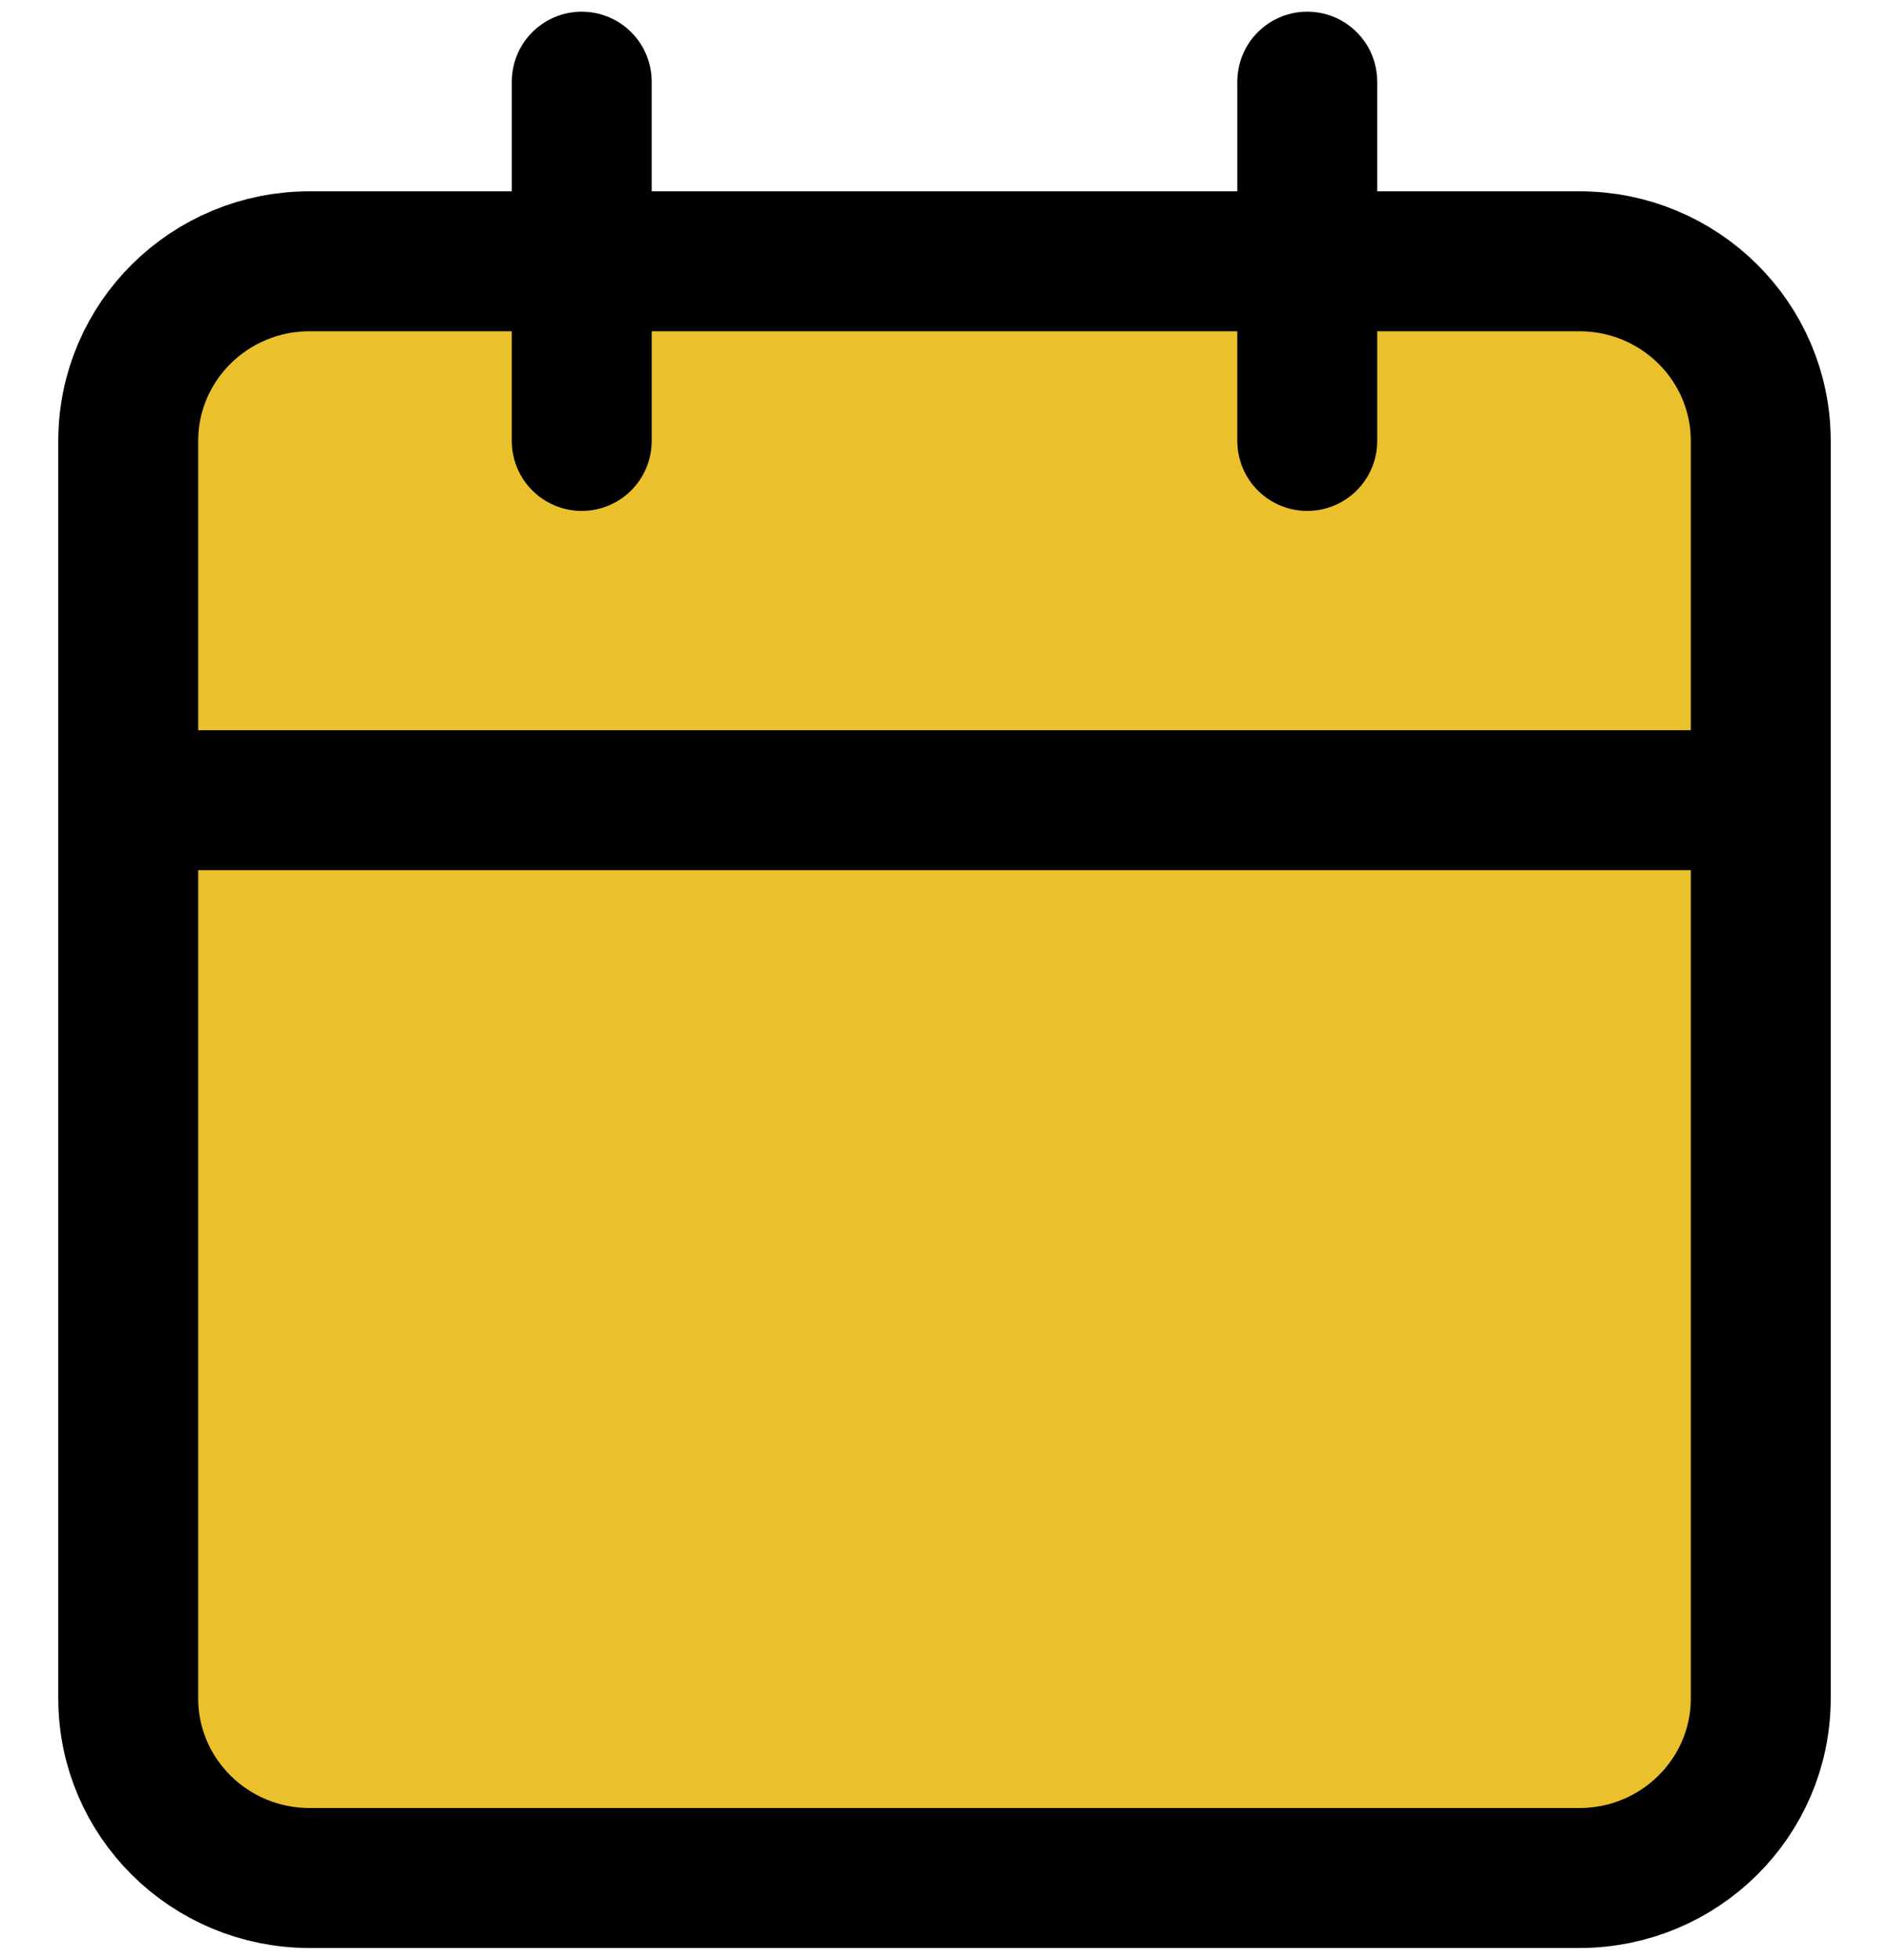
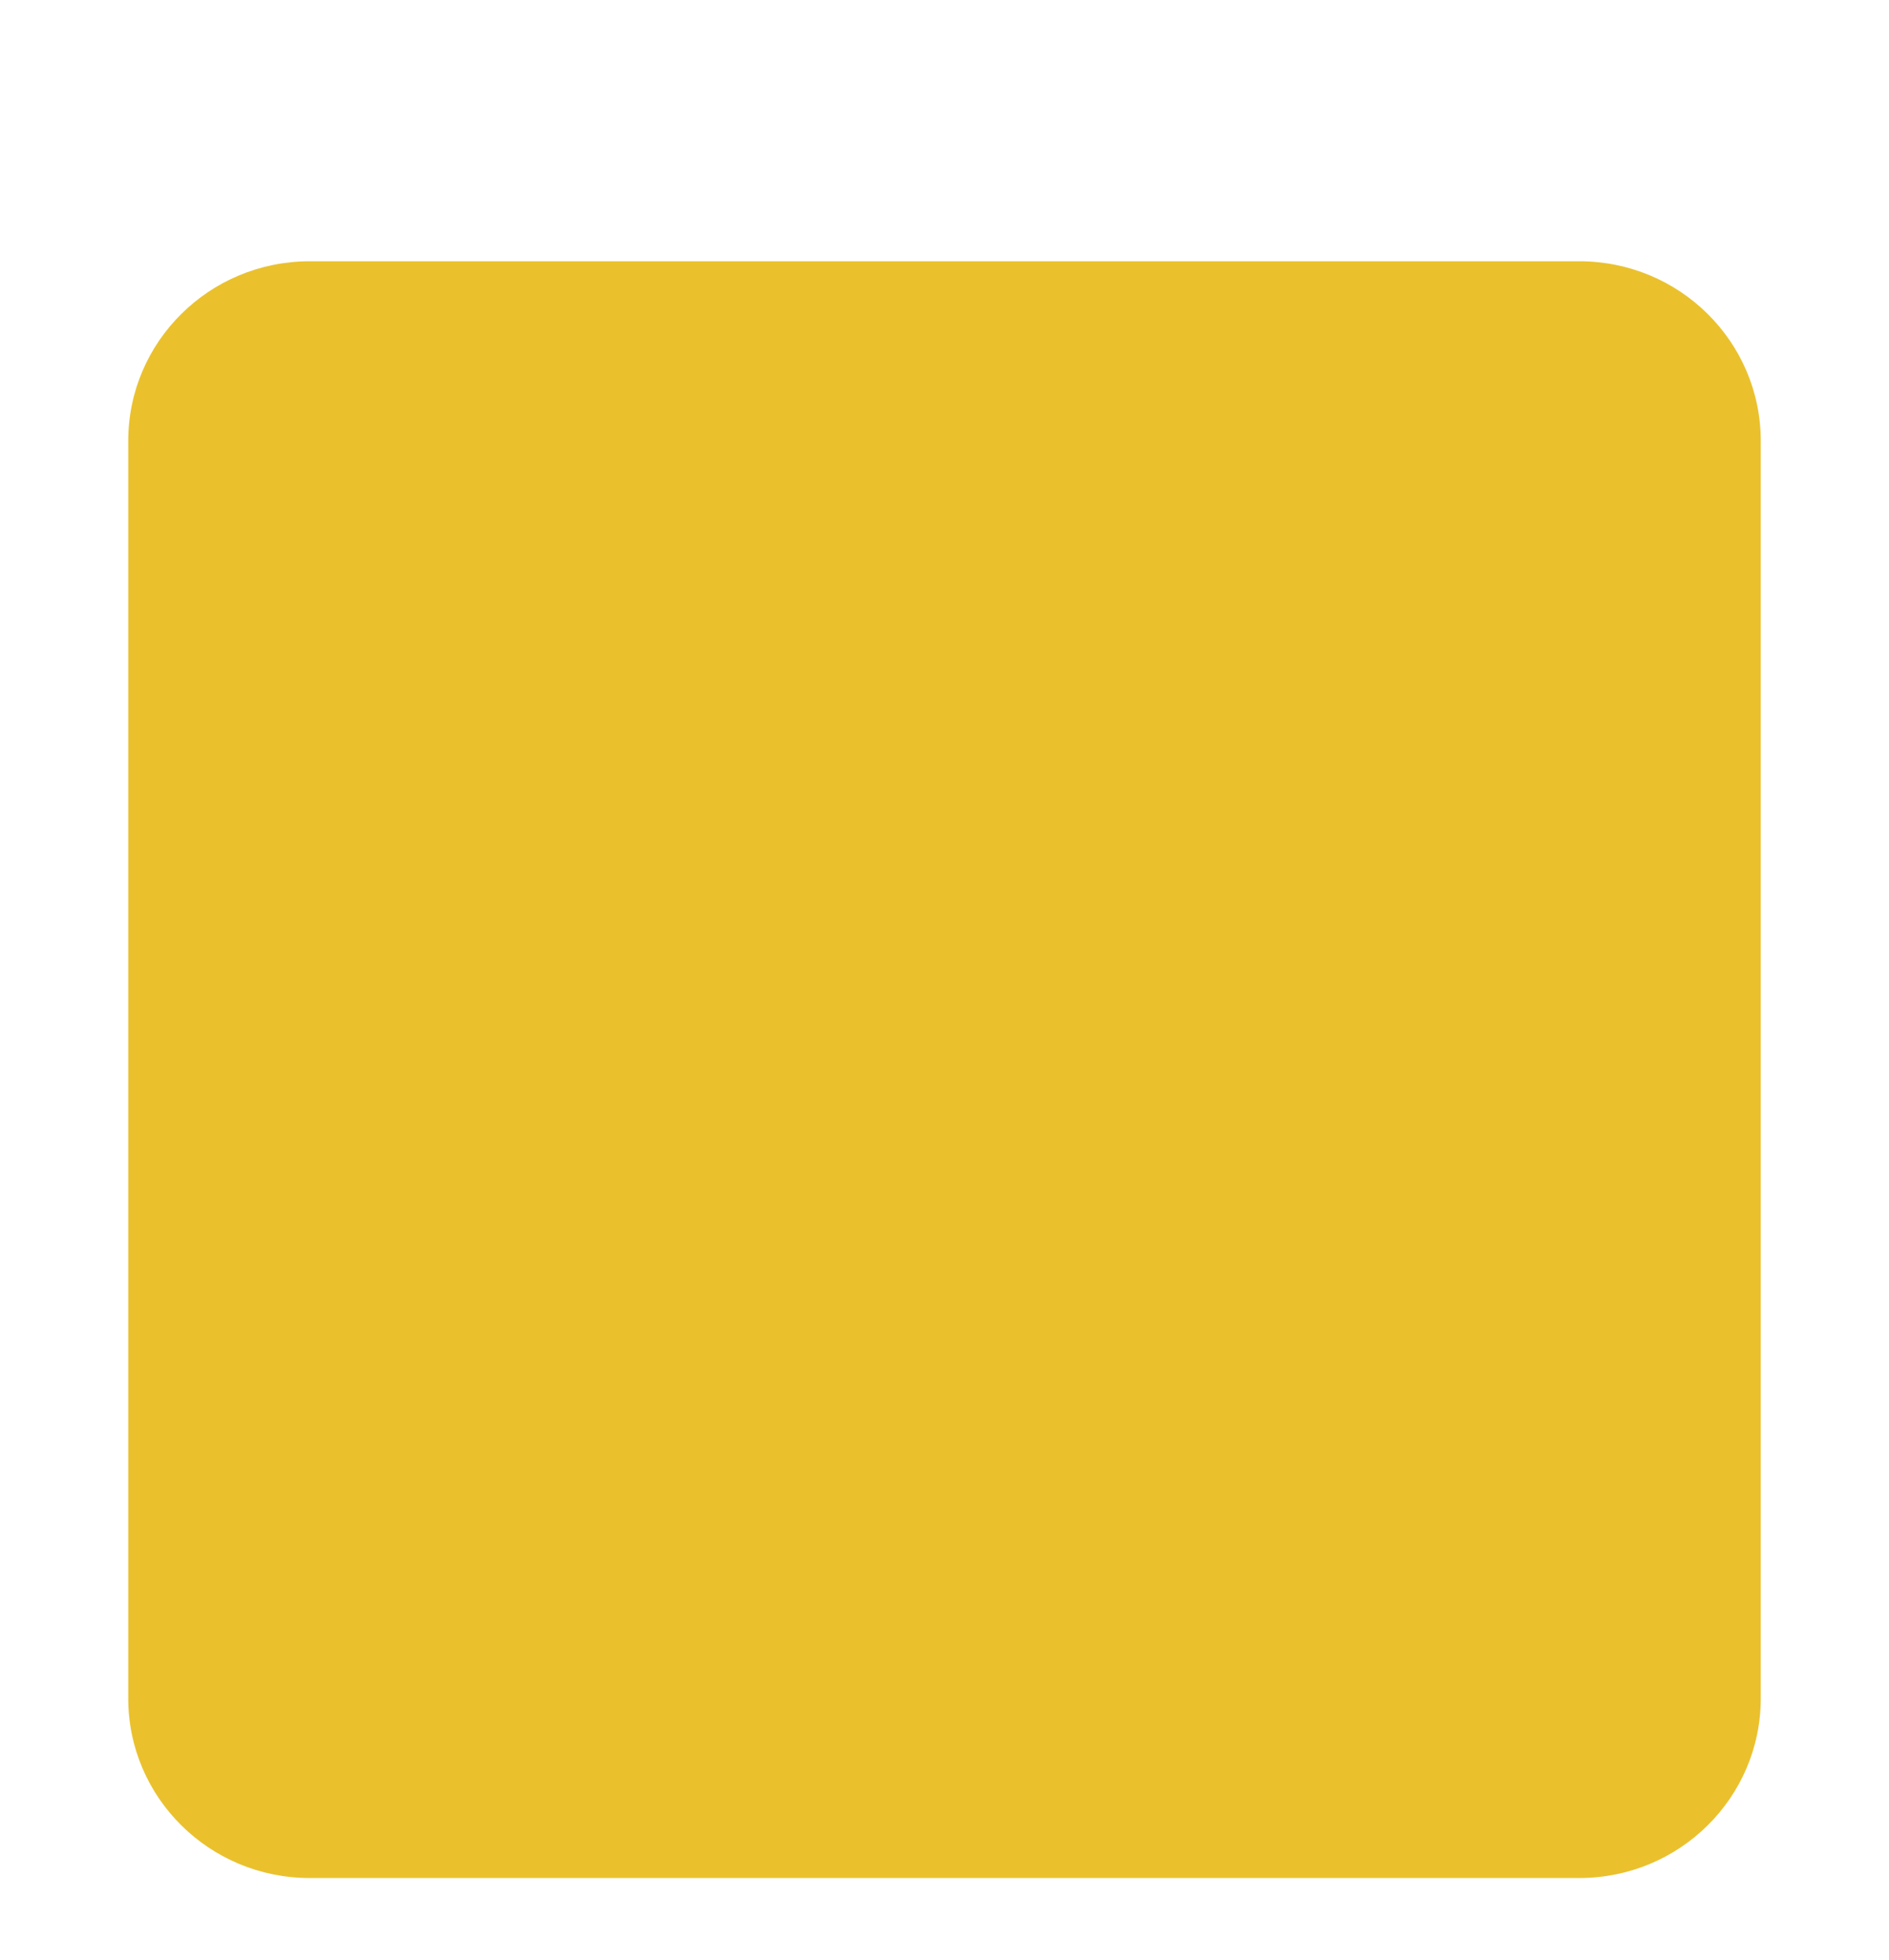
<svg xmlns="http://www.w3.org/2000/svg" width="27" height="28" viewBox="0 0 27 28" fill="none">
  <path d="M22.574 3.733H4.426C2.994 3.733 1.833 4.882 1.833 6.3V24.267C1.833 25.684 2.994 26.833 4.426 26.833H22.574C24.006 26.833 25.167 25.684 25.167 24.267V6.3C25.167 4.882 24.006 3.733 22.574 3.733Z" fill="#EAC12D" />
-   <path d="M18.685 1.167V6.3M8.315 1.167V6.3M1.833 11.433H25.167M4.426 3.733H22.574C24.006 3.733 25.167 4.882 25.167 6.3V24.267C25.167 25.684 24.006 26.833 22.574 26.833H4.426C2.994 26.833 1.833 25.684 1.833 24.267V6.3C1.833 4.882 2.994 3.733 4.426 3.733Z" stroke="black" stroke-width="2" stroke-linecap="round" stroke-linejoin="round" />
</svg>